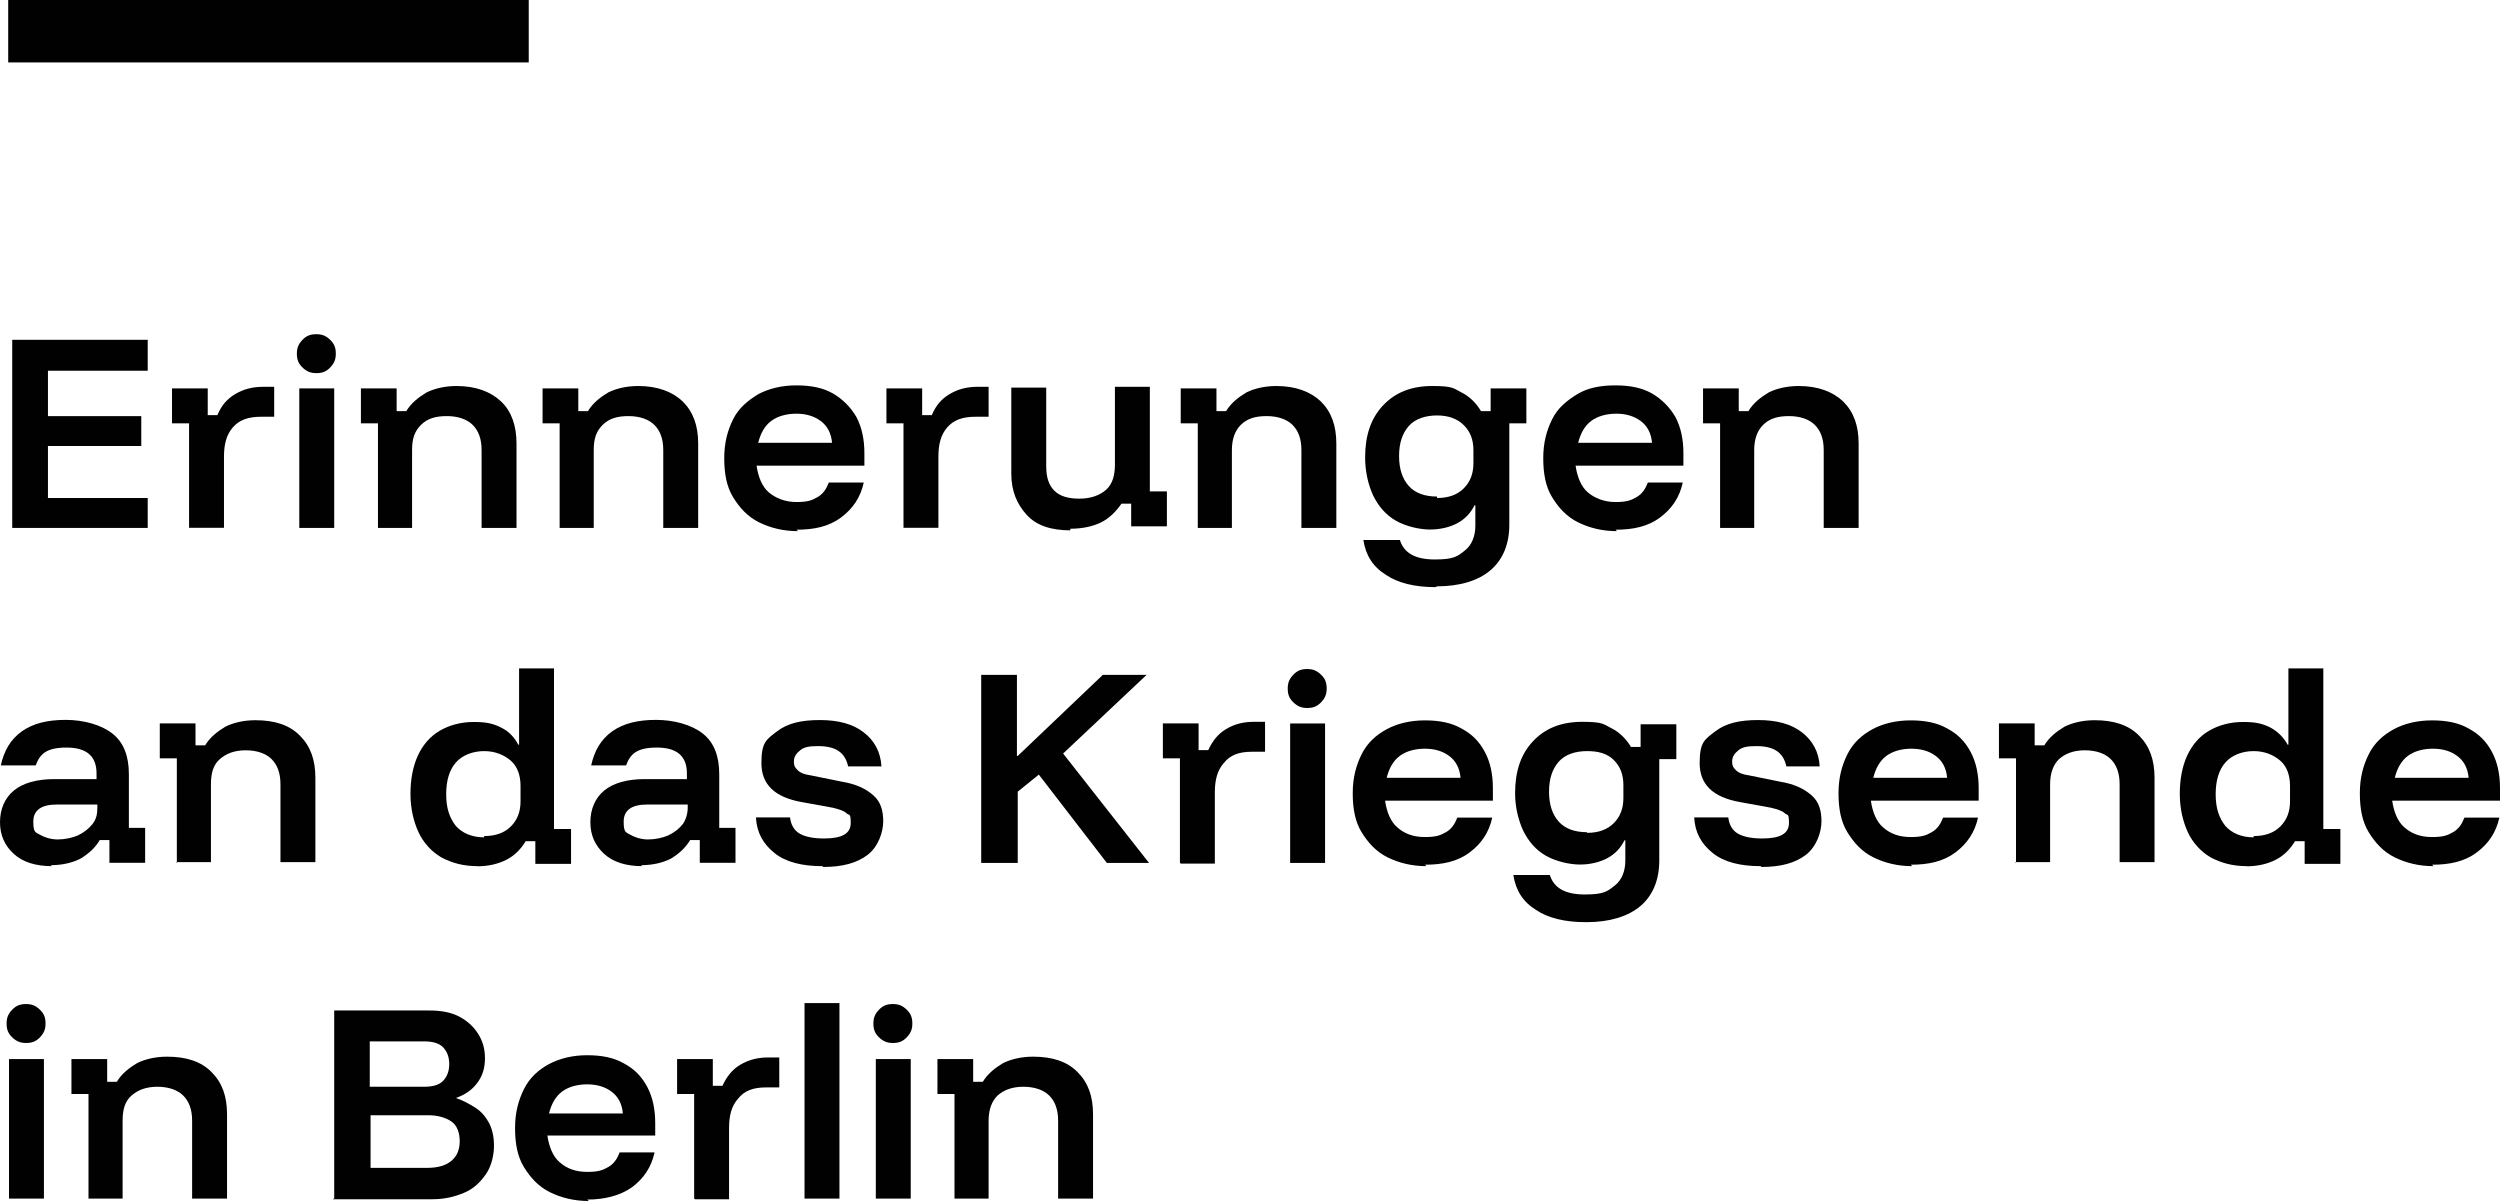
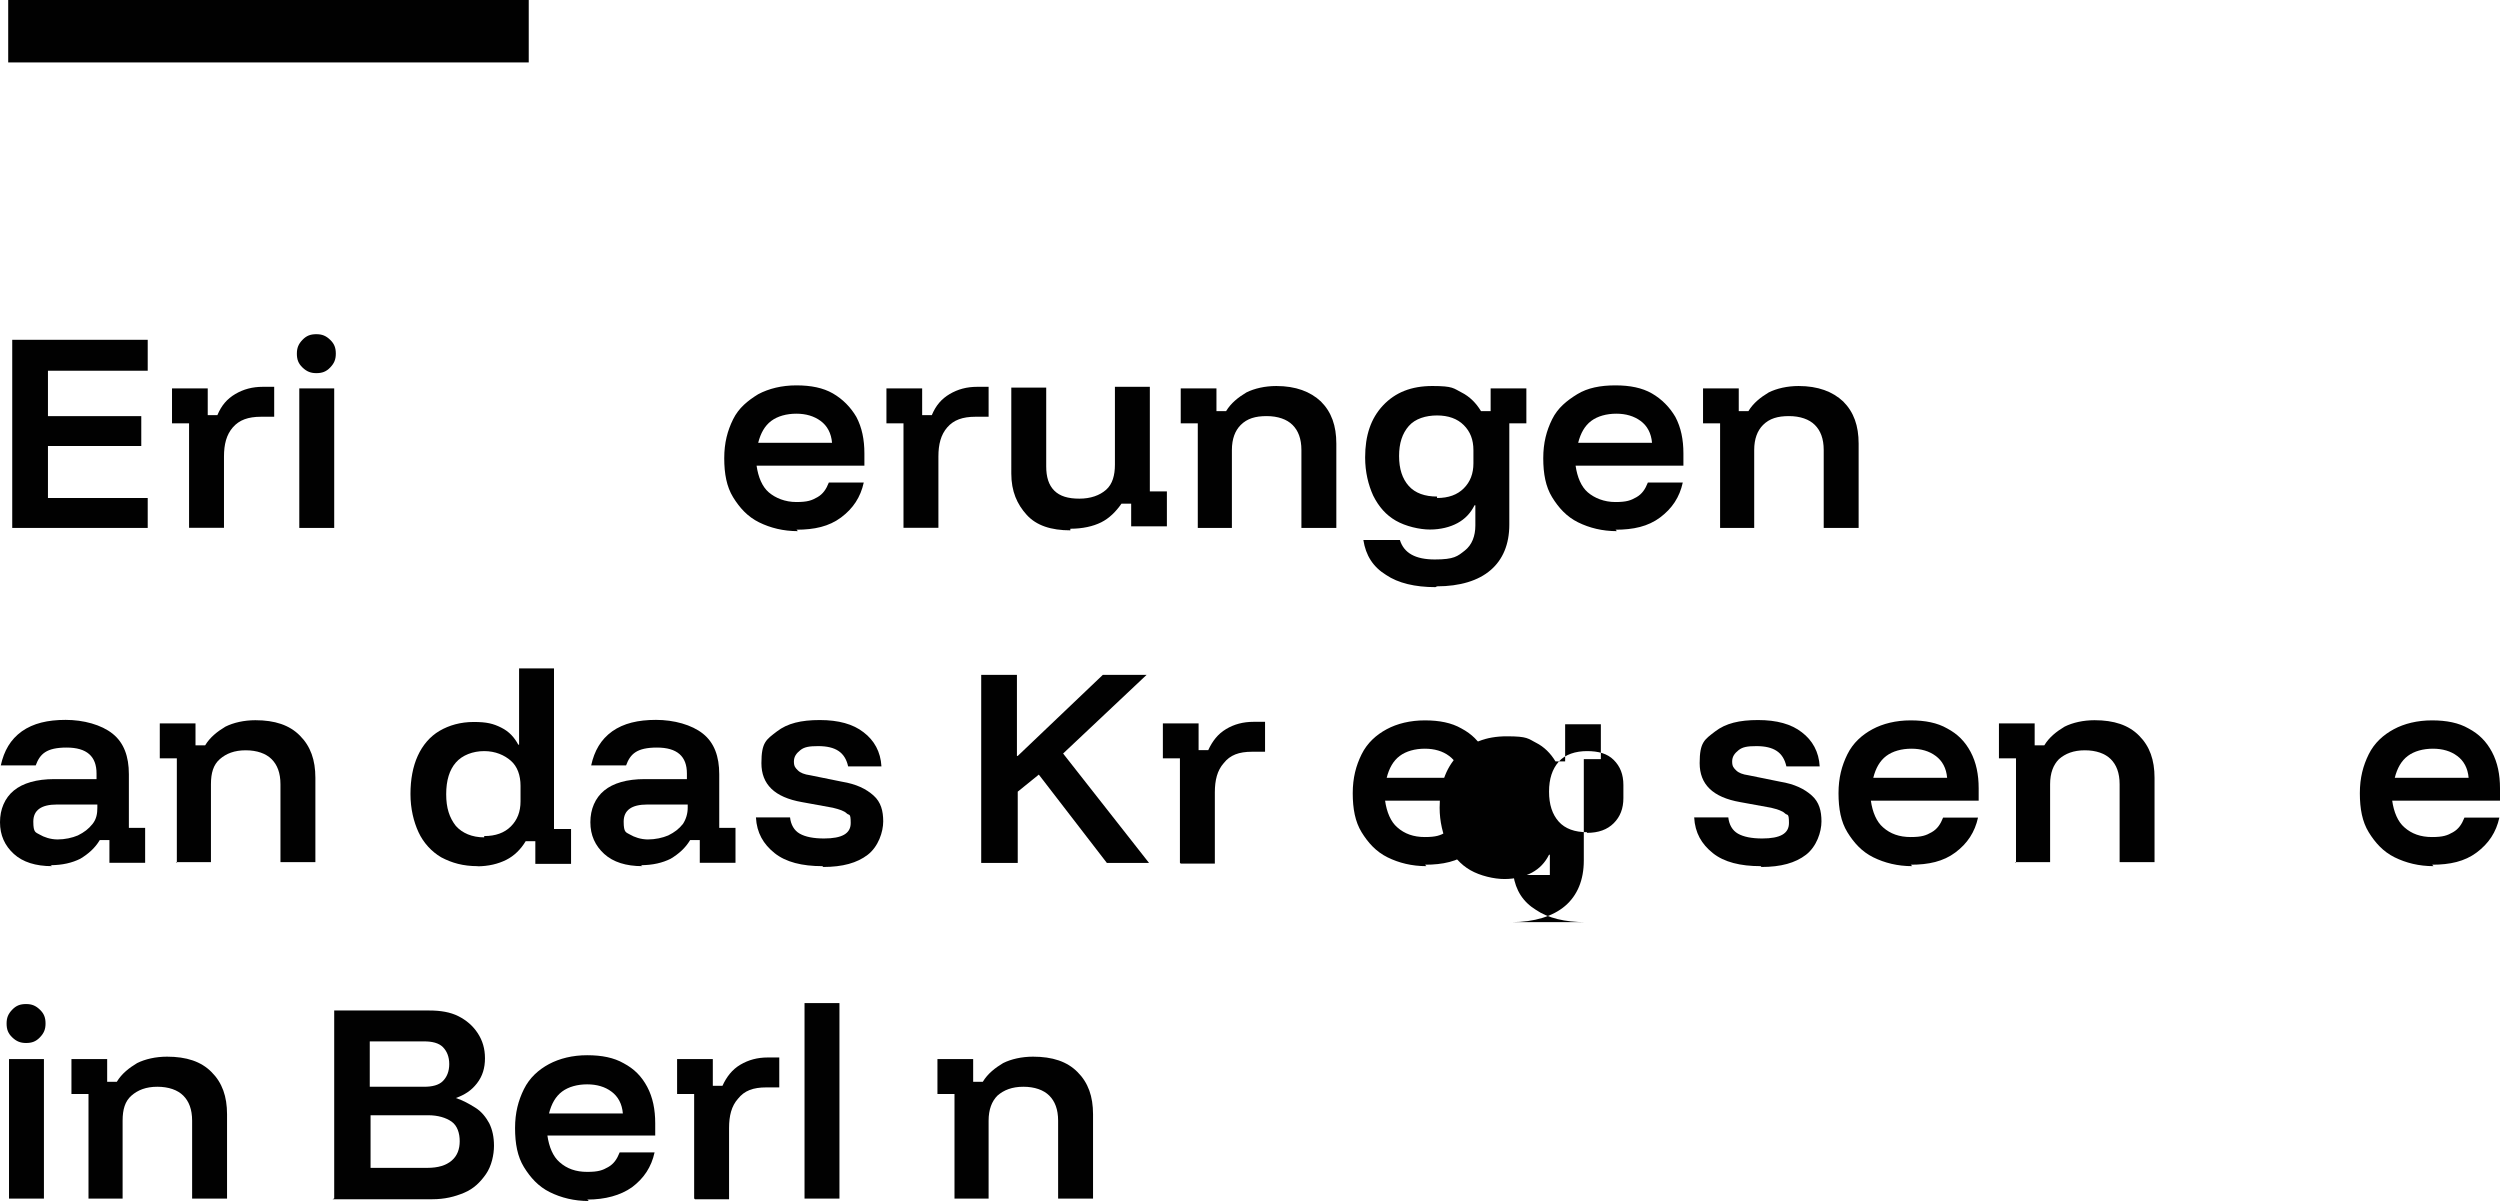
<svg xmlns="http://www.w3.org/2000/svg" xmlns:ns1="http://sodipodi.sourceforge.net/DTD/sodipodi-0.dtd" xmlns:ns2="http://www.inkscape.org/namespaces/inkscape" id="Layer_1" version="1.1" viewBox="0 0 155.37 74.65" ns1:docname="logo_black_web.svg" width="155.37" height="74.65" ns2:version="0.92.4 (5da689c313, 2019-01-14)">
  <ns1:namedview pagecolor="#505050" bordercolor="#eeeeee" borderopacity="1" objecttolerance="10" gridtolerance="10" guidetolerance="10" ns2:pageopacity="0" ns2:pageshadow="2" ns2:window-width="1920" ns2:window-height="1027" id="namedview81" showgrid="false" ns2:zoom="1.559551" ns2:cx="77.689998" ns2:cy="30.94" ns2:window-x="-8" ns2:window-y="-8" ns2:window-maximized="1" ns2:current-layer="Layer_1" />
  <defs id="defs4">
    <style id="style2">
      .st0 {
        fill: #010101;
      }
    </style>
  </defs>
  <g id="g76" transform="translate(-22.98,-6.29)">
    <path class="st0" d="M 32.16,39.1 H 23.74 V 27.41 h 8.42 v 1.92 h -6.2 v 2.82 h 5.8 v 1.86 h -5.8 v 3.23 h 6.2 v 1.92 0 -0.05 0 z" id="path6" ns2:connector-curvature="0" style="fill:#010101" />
    <path class="st0" d="m 34.73,39.1 v -6.5 h -1.06 v -2.17 h 2.22 v 1.66 h 0.6 c 0.25,-0.6 0.6,-1.01 1.11,-1.31 0.51,-0.3 1.06,-0.45 1.71,-0.45 h 0.71 v 1.86 h -0.81 c -0.81,0 -1.36,0.2 -1.76,0.66 -0.4,0.46 -0.55,1.06 -0.55,1.81 v 4.43 h -2.17 v 0 z" id="path8" ns2:connector-curvature="0" style="fill:#010101" />
    <path class="st0" d="m 42.64,29.48 c -0.35,0 -0.6,-0.1 -0.86,-0.35 -0.26,-0.25 -0.35,-0.5 -0.35,-0.86 0,-0.36 0.1,-0.6 0.35,-0.86 0.25,-0.26 0.5,-0.35 0.86,-0.35 0.36,0 0.6,0.1 0.86,0.35 0.26,0.25 0.35,0.5 0.35,0.86 0,0.36 -0.1,0.6 -0.35,0.86 -0.25,0.26 -0.5,0.35 -0.86,0.35 z m -1.06,9.62 v -8.67 h 2.17 v 8.67 z" id="path10" ns2:connector-curvature="0" style="fill:#010101" />
-     <path class="st0" d="m 46.47,39.1 v -6.5 h -1.06 v -2.17 h 2.22 v 1.41 h 0.6 c 0.3,-0.5 0.76,-0.86 1.26,-1.16 0.5,-0.25 1.16,-0.4 1.86,-0.4 1.21,0 2.12,0.35 2.77,0.96 0.65,0.61 0.96,1.51 0.96,2.62 v 5.24 h -2.17 v -4.84 c 0,-0.71 -0.2,-1.21 -0.55,-1.56 -0.35,-0.35 -0.91,-0.55 -1.61,-0.55 -0.7,0 -1.21,0.15 -1.61,0.55 -0.4,0.4 -0.55,0.86 -0.55,1.56 v 4.84 h -2.17 z" id="path12" ns2:connector-curvature="0" style="fill:#010101" />
-     <path class="st0" d="M 57.76,39.1 V 32.6 H 56.7 v -2.17 h 2.22 v 1.41 h 0.6 c 0.3,-0.5 0.76,-0.86 1.26,-1.16 0.5,-0.25 1.16,-0.4 1.86,-0.4 1.21,0 2.12,0.35 2.77,0.96 0.66,0.66 0.96,1.51 0.96,2.62 V 39.1 H 64.2 v -4.84 c 0,-0.71 -0.2,-1.21 -0.55,-1.56 -0.35,-0.35 -0.91,-0.55 -1.61,-0.55 -0.7,0 -1.21,0.15 -1.61,0.55 -0.4,0.4 -0.55,0.86 -0.55,1.56 v 4.84 h -2.17 z" id="path14" ns2:connector-curvature="0" style="fill:#010101" />
    <path class="st0" d="m 72.57,39.3 c -0.91,0 -1.71,-0.2 -2.42,-0.55 -0.71,-0.35 -1.21,-0.91 -1.61,-1.56 -0.4,-0.65 -0.55,-1.46 -0.55,-2.42 0,-0.96 0.2,-1.71 0.55,-2.42 0.35,-0.71 0.91,-1.16 1.56,-1.56 0.66,-0.35 1.46,-0.55 2.37,-0.55 0.91,0 1.66,0.15 2.27,0.5 0.61,0.35 1.11,0.86 1.46,1.46 0.35,0.66 0.5,1.41 0.5,2.27 v 0.76 H 70 c 0.1,0.71 0.35,1.31 0.76,1.66 0.41,0.35 1.01,0.6 1.71,0.6 0.7,0 0.96,-0.1 1.31,-0.3 0.35,-0.2 0.55,-0.5 0.71,-0.91 h 2.17 c -0.2,0.91 -0.66,1.61 -1.41,2.17 -0.75,0.56 -1.66,0.76 -2.77,0.76 v 0 l 0.1,0.1 v 0 z M 70.1,33.81 h 4.59 C 74.64,33.21 74.39,32.75 73.98,32.45 73.57,32.15 73.07,32 72.47,32 c -0.6,0 -1.16,0.15 -1.56,0.45 -0.4,0.3 -0.66,0.76 -0.81,1.36 z" id="path16" ns2:connector-curvature="0" style="fill:#010101" />
    <path class="st0" d="m 79.13,39.1 v -6.5 h -1.06 v -2.17 h 2.22 v 1.66 h 0.6 c 0.25,-0.6 0.6,-1.01 1.11,-1.31 0.51,-0.3 1.06,-0.45 1.71,-0.45 h 0.71 v 1.86 h -0.81 c -0.81,0 -1.36,0.2 -1.76,0.66 -0.4,0.46 -0.55,1.06 -0.55,1.81 v 4.43 h -2.17 z" id="path18" ns2:connector-curvature="0" style="fill:#010101" />
    <path class="st0" d="m 89.51,39.25 c -1.21,0 -2.12,-0.3 -2.72,-0.96 -0.6,-0.66 -0.96,-1.46 -0.96,-2.57 V 30.38 H 88 v 4.89 c 0,0.66 0.15,1.16 0.5,1.51 0.35,0.35 0.86,0.5 1.56,0.5 0.7,0 1.26,-0.2 1.66,-0.55 0.4,-0.35 0.55,-0.91 0.55,-1.56 v -4.84 h 2.17 v 6.5 H 95.5 V 39 h -2.22 v -1.41 h -0.6 c -0.35,0.5 -0.76,0.91 -1.26,1.16 -0.5,0.25 -1.16,0.4 -1.92,0.4 v 0 0.1 z" id="path20" ns2:connector-curvature="0" style="fill:#010101" />
    <path class="st0" d="m 97.42,39.1 v -6.5 h -1.06 v -2.17 h 2.22 v 1.41 h 0.6 c 0.3,-0.5 0.76,-0.86 1.26,-1.16 0.5,-0.25 1.16,-0.4 1.86,-0.4 1.21,0 2.12,0.35 2.77,0.96 0.66,0.66 0.96,1.51 0.96,2.62 v 5.24 h -2.17 v -4.84 c 0,-0.71 -0.2,-1.21 -0.55,-1.56 -0.35,-0.35 -0.91,-0.55 -1.61,-0.55 -0.7,0 -1.21,0.15 -1.61,0.55 -0.35,0.35 -0.55,0.86 -0.55,1.56 v 4.84 h -2.17 z" id="path22" ns2:connector-curvature="0" style="fill:#010101" />
    <path class="st0" d="m 112.19,42.78 c -1.26,0 -2.32,-0.25 -3.07,-0.76 -0.81,-0.5 -1.26,-1.21 -1.41,-2.17 h 2.27 c 0.25,0.81 0.96,1.21 2.17,1.21 1.21,0 1.41,-0.2 1.86,-0.55 0.45,-0.35 0.66,-0.91 0.66,-1.56 v -1.26 h -0.05 c -0.25,0.5 -0.6,0.86 -1.06,1.11 -0.46,0.25 -1.06,0.4 -1.71,0.4 -0.65,0 -1.51,-0.2 -2.12,-0.55 -0.61,-0.35 -1.06,-0.86 -1.41,-1.56 -0.3,-0.66 -0.5,-1.46 -0.5,-2.37 0,-1.36 0.35,-2.42 1.11,-3.23 0.76,-0.81 1.76,-1.21 3.07,-1.21 1.31,0 1.31,0.15 1.81,0.4 0.5,0.25 0.91,0.66 1.21,1.16 h 0.6 v -1.41 h 2.22 v 2.17 h -1.06 v 6.3 c 0,1.21 -0.4,2.17 -1.16,2.82 -0.76,0.66 -1.92,1.01 -3.33,1.01 v 0 z m 0.1,-5.54 c 0.71,0 1.26,-0.2 1.66,-0.6 0.4,-0.4 0.6,-0.91 0.6,-1.56 v -0.81 c 0,-0.66 -0.2,-1.16 -0.6,-1.56 -0.4,-0.4 -0.96,-0.6 -1.66,-0.6 -0.7,0 -1.36,0.2 -1.76,0.66 -0.4,0.46 -0.6,1.06 -0.6,1.86 0,0.8 0.2,1.41 0.6,1.86 0.4,0.45 1.01,0.66 1.76,0.66 v 0 0.1 0 z" id="path24" ns2:connector-curvature="0" style="fill:#010101" />
    <path class="st0" d="m 123.47,39.3 c -0.91,0 -1.71,-0.2 -2.42,-0.55 -0.71,-0.35 -1.21,-0.91 -1.61,-1.56 -0.4,-0.65 -0.55,-1.46 -0.55,-2.42 0,-0.96 0.2,-1.71 0.55,-2.42 0.35,-0.71 0.91,-1.16 1.56,-1.56 0.65,-0.4 1.46,-0.55 2.37,-0.55 0.91,0 1.66,0.15 2.27,0.5 0.61,0.35 1.11,0.86 1.46,1.46 0.35,0.66 0.5,1.41 0.5,2.27 v 0.76 h -6.7 c 0.1,0.71 0.35,1.31 0.76,1.66 0.41,0.35 1.01,0.6 1.71,0.6 0.7,0 0.96,-0.1 1.31,-0.3 0.35,-0.2 0.55,-0.5 0.71,-0.91 h 2.17 c -0.2,0.91 -0.66,1.61 -1.41,2.17 -0.75,0.56 -1.66,0.76 -2.77,0.76 v 0 l 0.1,0.1 v 0 z m -2.41,-5.49 h 4.59 c -0.05,-0.6 -0.3,-1.06 -0.71,-1.36 -0.41,-0.3 -0.91,-0.45 -1.51,-0.45 -0.6,0 -1.16,0.15 -1.56,0.45 -0.4,0.3 -0.66,0.76 -0.81,1.36 z" id="path26" ns2:connector-curvature="0" style="fill:#010101" />
    <path class="st0" d="m 129.88,39.1 v -6.5 h -1.06 v -2.17 h 2.22 v 1.41 h 0.6 c 0.3,-0.5 0.76,-0.86 1.26,-1.16 0.5,-0.25 1.16,-0.4 1.86,-0.4 1.21,0 2.12,0.35 2.77,0.96 0.66,0.66 0.96,1.51 0.96,2.62 v 5.24 h -2.17 v -4.84 c 0,-0.71 -0.2,-1.21 -0.55,-1.56 -0.35,-0.35 -0.91,-0.55 -1.61,-0.55 -0.7,0 -1.21,0.15 -1.61,0.55 -0.35,0.35 -0.55,0.86 -0.55,1.56 v 4.84 h -2.17 z" id="path28" ns2:connector-curvature="0" style="fill:#010101" />
    <path class="st0" d="m 26.21,60.12 c -1.01,0 -1.81,-0.25 -2.37,-0.76 -0.56,-0.51 -0.86,-1.16 -0.86,-1.97 0,-0.81 0.3,-1.51 0.86,-1.97 0.56,-0.46 1.41,-0.71 2.52,-0.71 h 2.62 v -0.35 c 0,-1.06 -0.6,-1.61 -1.86,-1.61 -1.26,0 -1.66,0.4 -1.92,1.11 h -2.17 c 0.2,-0.91 0.6,-1.61 1.31,-2.12 0.71,-0.5 1.61,-0.71 2.72,-0.71 1.11,0 2.22,0.3 2.92,0.86 0.7,0.56 1.01,1.41 1.01,2.52 v 3.33 H 32 v 2.17 H 29.78 V 58.5 h -0.6 c -0.3,0.5 -0.71,0.86 -1.21,1.16 -0.5,0.25 -1.11,0.4 -1.86,0.4 v 0 l 0.1,0.05 v 0 z m 0.35,-1.66 c 0.45,0 0.91,-0.1 1.26,-0.25 0.4,-0.2 0.66,-0.4 0.91,-0.71 0.25,-0.31 0.3,-0.66 0.3,-1.01 v -0.2 h -2.52 c -0.96,0 -1.46,0.35 -1.46,1.06 0,0.71 0.15,0.66 0.4,0.81 0.25,0.15 0.66,0.3 1.11,0.3 z" id="path30" ns2:connector-curvature="0" style="fill:#010101" />
    <path class="st0" d="m 33.97,59.92 v -6.5 h -1.06 v -2.17 h 2.22 v 1.36 h 0.6 c 0.3,-0.5 0.76,-0.86 1.26,-1.16 0.5,-0.25 1.16,-0.4 1.86,-0.4 1.21,0 2.12,0.3 2.77,0.96 0.66,0.66 0.96,1.51 0.96,2.62 v 5.24 h -2.17 v -4.84 c 0,-0.71 -0.2,-1.21 -0.55,-1.56 -0.35,-0.35 -0.91,-0.55 -1.61,-0.55 -0.7,0 -1.21,0.2 -1.61,0.55 -0.4,0.35 -0.55,0.86 -0.55,1.56 v 4.84 h -2.17 z" id="path32" ns2:connector-curvature="0" style="fill:#010101" />
    <path class="st0" d="m 52.67,60.12 c -0.91,0 -1.61,-0.2 -2.27,-0.55 -0.6,-0.35 -1.11,-0.91 -1.41,-1.56 -0.3,-0.65 -0.5,-1.46 -0.5,-2.37 0,-0.91 0.15,-1.71 0.45,-2.37 0.3,-0.66 0.76,-1.21 1.36,-1.56 0.6,-0.35 1.31,-0.55 2.12,-0.55 0.81,0 1.21,0.1 1.71,0.35 0.5,0.25 0.81,0.6 1.06,1.06 h 0.05 v -4.74 h 2.17 v 9.98 h 1.06 v 2.17 h -2.22 v -1.41 h -0.6 c -0.3,0.5 -0.71,0.91 -1.21,1.16 -0.5,0.25 -1.11,0.4 -1.81,0.4 h 0.05 v 0 z m 0.4,-1.87 c 0.71,0 1.26,-0.2 1.66,-0.6 0.4,-0.4 0.6,-0.91 0.6,-1.56 v -0.96 c 0,-0.66 -0.2,-1.21 -0.6,-1.56 -0.4,-0.35 -0.96,-0.6 -1.66,-0.6 -0.7,0 -1.36,0.25 -1.76,0.71 -0.4,0.46 -0.6,1.11 -0.6,1.97 0,0.86 0.2,1.46 0.6,1.97 0.4,0.45 1.01,0.71 1.76,0.71 v 0 z" id="path34" ns2:connector-curvature="0" style="fill:#010101" />
    <path class="st0" d="m 62.9,60.12 c -1.01,0 -1.81,-0.25 -2.37,-0.76 -0.56,-0.51 -0.86,-1.16 -0.86,-1.97 0,-0.81 0.3,-1.51 0.86,-1.97 0.56,-0.46 1.41,-0.71 2.52,-0.71 h 2.62 v -0.35 c 0,-1.06 -0.6,-1.61 -1.86,-1.61 -1.26,0 -1.66,0.4 -1.92,1.11 h -2.17 c 0.2,-0.91 0.6,-1.61 1.31,-2.12 0.71,-0.5 1.61,-0.71 2.72,-0.71 1.11,0 2.22,0.3 2.92,0.86 0.7,0.56 1.01,1.41 1.01,2.52 v 3.33 h 1.01 v 2.17 H 66.47 V 58.5 h -0.6 c -0.3,0.5 -0.71,0.86 -1.21,1.16 -0.5,0.25 -1.11,0.4 -1.86,0.4 v 0 l 0.1,0.05 v 0 z m 0.35,-1.66 c 0.45,0 0.91,-0.1 1.26,-0.25 0.4,-0.2 0.66,-0.4 0.91,-0.71 0.2,-0.3 0.3,-0.66 0.3,-1.01 v -0.2 H 63.2 c -0.96,0 -1.46,0.35 -1.46,1.06 0,0.71 0.15,0.66 0.4,0.81 0.25,0.15 0.66,0.3 1.11,0.3 z" id="path36" ns2:connector-curvature="0" style="fill:#010101" />
    <path class="st0" d="m 74.09,60.12 c -1.26,0 -2.27,-0.25 -2.97,-0.81 -0.7,-0.56 -1.11,-1.26 -1.16,-2.22 h 2.12 c 0.05,0.45 0.25,0.81 0.6,1.01 0.35,0.2 0.86,0.3 1.51,0.3 1.11,0 1.66,-0.3 1.66,-0.96 0,-0.66 -0.1,-0.45 -0.25,-0.6 -0.15,-0.15 -0.45,-0.25 -0.86,-0.35 l -1.92,-0.35 c -1.71,-0.3 -2.52,-1.11 -2.52,-2.42 0,-1.31 0.3,-1.46 0.96,-1.97 0.66,-0.51 1.51,-0.71 2.67,-0.71 1.16,0 2.07,0.25 2.72,0.76 0.66,0.5 1.06,1.21 1.11,2.12 h -2.07 c -0.1,-0.45 -0.3,-0.76 -0.6,-0.96 -0.3,-0.2 -0.71,-0.3 -1.26,-0.3 -0.55,0 -0.86,0.05 -1.11,0.25 -0.25,0.2 -0.4,0.4 -0.4,0.71 0,0.31 0.1,0.4 0.25,0.55 0.15,0.15 0.4,0.25 0.76,0.3 l 1.97,0.4 c 0.91,0.15 1.51,0.45 1.97,0.86 0.46,0.41 0.6,0.96 0.6,1.61 0,0.65 -0.3,1.56 -0.96,2.07 -0.66,0.51 -1.56,0.76 -2.77,0.76 v 0 c 0,0 -0.05,-0.05 -0.05,-0.05 z" id="path38" ns2:connector-curvature="0" style="fill:#010101" />
    <path class="st0" d="M 83.96,59.92 V 48.23 h 2.22 v 5.04 h 0.05 l 5.29,-5.04 h 2.72 l -5.19,4.89 5.34,6.8 h -2.62 l -4.23,-5.49 -1.31,1.06 v 4.43 c 0,0 -2.27,0 -2.27,0 z" id="path40" ns2:connector-curvature="0" style="fill:#010101" />
    <path class="st0" d="m 96.31,59.92 v -6.5 h -1.06 v -2.17 h 2.22 v 1.66 h 0.6 c 0.25,-0.55 0.6,-1.01 1.11,-1.31 0.5,-0.3 1.06,-0.45 1.71,-0.45 h 0.71 v 1.86 h -0.81 c -0.81,0 -1.36,0.2 -1.76,0.71 -0.4,0.45 -0.55,1.06 -0.55,1.81 v 4.43 h -2.12 l -0.05,-0.05 v 0 z" id="path42" ns2:connector-curvature="0" style="fill:#010101" />
-     <path class="st0" d="m 104.22,50.29 c -0.35,0 -0.6,-0.1 -0.86,-0.35 -0.26,-0.25 -0.35,-0.5 -0.35,-0.86 0,-0.36 0.1,-0.6 0.35,-0.86 0.25,-0.26 0.5,-0.35 0.86,-0.35 0.36,0 0.6,0.1 0.86,0.35 0.26,0.25 0.35,0.5 0.35,0.86 0,0.36 -0.1,0.6 -0.35,0.86 -0.25,0.26 -0.5,0.35 -0.86,0.35 z m -1.06,9.63 v -8.67 h 2.17 v 8.67 z" id="path44" ns2:connector-curvature="0" style="fill:#010101" />
    <path class="st0" d="m 111.63,60.12 c -0.91,0 -1.71,-0.2 -2.42,-0.55 -0.71,-0.35 -1.21,-0.91 -1.61,-1.56 -0.4,-0.65 -0.55,-1.46 -0.55,-2.42 0,-0.96 0.2,-1.71 0.55,-2.42 0.35,-0.71 0.91,-1.21 1.56,-1.56 0.65,-0.35 1.46,-0.55 2.37,-0.55 0.91,0 1.66,0.15 2.27,0.5 0.66,0.35 1.11,0.81 1.46,1.46 0.35,0.66 0.5,1.41 0.5,2.27 v 0.76 h -6.7 c 0.1,0.71 0.35,1.31 0.76,1.66 0.45,0.4 1.01,0.6 1.71,0.6 0.7,0 0.96,-0.1 1.31,-0.3 0.35,-0.2 0.55,-0.5 0.71,-0.91 h 2.17 c -0.2,0.91 -0.66,1.61 -1.41,2.17 -0.75,0.56 -1.66,0.76 -2.77,0.76 v 0 l 0.1,0.1 v 0 z m -2.47,-5.49 h 4.59 c -0.05,-0.6 -0.3,-1.06 -0.71,-1.36 -0.4,-0.3 -0.91,-0.45 -1.51,-0.45 -0.6,0 -1.16,0.15 -1.56,0.45 -0.4,0.3 -0.66,0.76 -0.81,1.36 z" id="path46" ns2:connector-curvature="0" style="fill:#010101" />
-     <path class="st0" d="m 121.51,63.6 c -1.26,0 -2.32,-0.25 -3.07,-0.76 -0.81,-0.5 -1.26,-1.21 -1.41,-2.17 h 2.27 c 0.25,0.81 0.96,1.21 2.17,1.21 1.21,0 1.41,-0.2 1.86,-0.55 0.45,-0.35 0.66,-0.91 0.66,-1.56 v -1.26 h -0.05 c -0.25,0.5 -0.6,0.86 -1.06,1.11 -0.46,0.25 -1.06,0.4 -1.71,0.4 -0.65,0 -1.51,-0.2 -2.12,-0.55 -0.61,-0.35 -1.06,-0.86 -1.41,-1.56 -0.3,-0.66 -0.5,-1.46 -0.5,-2.32 0,-1.36 0.35,-2.42 1.11,-3.23 0.76,-0.81 1.76,-1.21 3.07,-1.21 1.31,0 1.31,0.15 1.81,0.4 0.5,0.25 0.91,0.66 1.21,1.16 h 0.6 V 51.3 h 2.22 v 2.17 h -1.06 v 6.3 c 0,1.21 -0.4,2.17 -1.16,2.82 -0.76,0.65 -1.92,1.01 -3.33,1.01 z m 0.1,-5.55 c 0.71,0 1.26,-0.2 1.66,-0.6 0.4,-0.4 0.6,-0.91 0.6,-1.56 v -0.81 c 0,-0.66 -0.2,-1.16 -0.6,-1.56 -0.4,-0.4 -0.96,-0.55 -1.66,-0.55 -0.7,0 -1.36,0.2 -1.76,0.66 -0.4,0.46 -0.6,1.06 -0.6,1.86 0,0.8 0.2,1.41 0.6,1.86 0.4,0.45 1.01,0.66 1.76,0.66 v 0 0.05 0 z" id="path48" ns2:connector-curvature="0" style="fill:#010101" />
+     <path class="st0" d="m 121.51,63.6 c -1.26,0 -2.32,-0.25 -3.07,-0.76 -0.81,-0.5 -1.26,-1.21 -1.41,-2.17 h 2.27 v -1.26 h -0.05 c -0.25,0.5 -0.6,0.86 -1.06,1.11 -0.46,0.25 -1.06,0.4 -1.71,0.4 -0.65,0 -1.51,-0.2 -2.12,-0.55 -0.61,-0.35 -1.06,-0.86 -1.41,-1.56 -0.3,-0.66 -0.5,-1.46 -0.5,-2.32 0,-1.36 0.35,-2.42 1.11,-3.23 0.76,-0.81 1.76,-1.21 3.07,-1.21 1.31,0 1.31,0.15 1.81,0.4 0.5,0.25 0.91,0.66 1.21,1.16 h 0.6 V 51.3 h 2.22 v 2.17 h -1.06 v 6.3 c 0,1.21 -0.4,2.17 -1.16,2.82 -0.76,0.65 -1.92,1.01 -3.33,1.01 z m 0.1,-5.55 c 0.71,0 1.26,-0.2 1.66,-0.6 0.4,-0.4 0.6,-0.91 0.6,-1.56 v -0.81 c 0,-0.66 -0.2,-1.16 -0.6,-1.56 -0.4,-0.4 -0.96,-0.55 -1.66,-0.55 -0.7,0 -1.36,0.2 -1.76,0.66 -0.4,0.46 -0.6,1.06 -0.6,1.86 0,0.8 0.2,1.41 0.6,1.86 0.4,0.45 1.01,0.66 1.76,0.66 v 0 0.05 0 z" id="path48" ns2:connector-curvature="0" style="fill:#010101" />
    <path class="st0" d="m 132.4,60.12 c -1.26,0 -2.27,-0.25 -2.97,-0.81 -0.7,-0.56 -1.11,-1.26 -1.16,-2.22 h 2.12 c 0.05,0.45 0.25,0.81 0.6,1.01 0.35,0.2 0.86,0.3 1.51,0.3 1.11,0 1.66,-0.3 1.66,-0.96 0,-0.66 -0.1,-0.45 -0.25,-0.6 -0.15,-0.15 -0.45,-0.25 -0.86,-0.35 l -1.92,-0.35 c -1.71,-0.3 -2.52,-1.11 -2.52,-2.42 0,-1.31 0.3,-1.46 0.96,-1.97 0.66,-0.51 1.51,-0.71 2.67,-0.71 1.16,0 2.07,0.25 2.72,0.76 0.66,0.5 1.06,1.21 1.11,2.12 H 134 c -0.1,-0.45 -0.3,-0.76 -0.6,-0.96 -0.3,-0.2 -0.71,-0.3 -1.26,-0.3 -0.55,0 -0.86,0.05 -1.11,0.25 -0.25,0.2 -0.4,0.4 -0.4,0.71 0,0.31 0.1,0.4 0.25,0.55 0.15,0.15 0.4,0.25 0.76,0.3 l 1.97,0.4 c 0.91,0.15 1.51,0.45 1.97,0.86 0.46,0.41 0.6,0.96 0.6,1.61 0,0.65 -0.3,1.56 -0.96,2.07 -0.66,0.51 -1.56,0.76 -2.77,0.76 v 0 z" id="path50" ns2:connector-curvature="0" style="fill:#010101" />
    <path class="st0" d="m 141.82,60.12 c -0.91,0 -1.71,-0.2 -2.42,-0.55 -0.71,-0.35 -1.21,-0.91 -1.61,-1.56 -0.4,-0.65 -0.55,-1.46 -0.55,-2.42 0,-0.96 0.2,-1.71 0.55,-2.42 0.35,-0.71 0.91,-1.21 1.56,-1.56 0.65,-0.35 1.46,-0.55 2.37,-0.55 0.91,0 1.66,0.15 2.27,0.5 0.66,0.35 1.11,0.81 1.46,1.46 0.35,0.66 0.5,1.41 0.5,2.27 v 0.76 h -6.7 c 0.1,0.71 0.35,1.31 0.76,1.66 0.45,0.4 1.01,0.6 1.71,0.6 0.7,0 0.96,-0.1 1.31,-0.3 0.35,-0.2 0.55,-0.5 0.71,-0.91 h 2.17 c -0.2,0.91 -0.66,1.61 -1.41,2.17 -0.75,0.56 -1.66,0.76 -2.77,0.76 v 0 l 0.1,0.1 h -0.01 z m -2.42,-5.49 h 4.59 c -0.05,-0.6 -0.3,-1.06 -0.71,-1.36 -0.4,-0.3 -0.91,-0.45 -1.51,-0.45 -0.6,0 -1.16,0.15 -1.56,0.45 -0.4,0.3 -0.66,0.76 -0.81,1.36 z" id="path52" ns2:connector-curvature="0" style="fill:#010101" />
    <path class="st0" d="m 148.27,59.92 v -6.5 h -1.06 v -2.17 h 2.22 v 1.36 h 0.6 c 0.3,-0.5 0.76,-0.86 1.26,-1.16 0.5,-0.25 1.16,-0.4 1.86,-0.4 1.21,0 2.12,0.3 2.77,0.96 0.66,0.66 0.96,1.51 0.96,2.62 v 5.24 h -2.17 v -4.84 c 0,-0.71 -0.2,-1.21 -0.55,-1.56 -0.35,-0.35 -0.91,-0.55 -1.61,-0.55 -0.7,0 -1.21,0.2 -1.61,0.55 -0.35,0.35 -0.55,0.86 -0.55,1.56 v 4.84 h -2.17 z" id="path54" ns2:connector-curvature="0" style="fill:#010101" />
-     <path class="st0" d="m 162.63,60.12 c -0.91,0 -1.61,-0.2 -2.27,-0.55 -0.6,-0.35 -1.11,-0.91 -1.41,-1.56 -0.3,-0.65 -0.5,-1.46 -0.5,-2.37 0,-0.91 0.15,-1.71 0.45,-2.37 0.3,-0.66 0.76,-1.21 1.36,-1.56 0.6,-0.35 1.31,-0.55 2.12,-0.55 0.81,0 1.21,0.1 1.71,0.35 0.45,0.25 0.81,0.6 1.06,1.06 h 0.05 v -4.74 h 2.17 v 9.98 h 1.06 v 2.17 h -2.22 v -1.41 h -0.6 c -0.3,0.5 -0.71,0.91 -1.21,1.16 -0.5,0.25 -1.11,0.4 -1.81,0.4 h 0.05 v 0 z m 0.41,-1.87 c 0.71,0 1.26,-0.2 1.66,-0.6 0.4,-0.4 0.6,-0.91 0.6,-1.56 v -0.96 c 0,-0.66 -0.2,-1.21 -0.6,-1.56 -0.4,-0.35 -0.96,-0.6 -1.66,-0.6 -0.7,0 -1.36,0.25 -1.76,0.71 -0.4,0.46 -0.6,1.11 -0.6,1.97 0,0.86 0.2,1.46 0.6,1.97 0.4,0.45 1.01,0.71 1.76,0.71 v 0 z" id="path56" ns2:connector-curvature="0" style="fill:#010101" />
    <path class="st0" d="m 174.22,60.12 c -0.91,0 -1.71,-0.2 -2.42,-0.55 -0.71,-0.35 -1.21,-0.91 -1.61,-1.56 -0.4,-0.65 -0.55,-1.46 -0.55,-2.42 0,-0.96 0.2,-1.71 0.55,-2.42 0.35,-0.71 0.91,-1.21 1.56,-1.56 0.65,-0.35 1.46,-0.55 2.37,-0.55 0.91,0 1.66,0.15 2.27,0.5 0.66,0.35 1.11,0.81 1.46,1.46 0.35,0.66 0.5,1.41 0.5,2.27 v 0.76 h -6.7 c 0.1,0.71 0.35,1.31 0.76,1.66 0.45,0.4 1.01,0.6 1.71,0.6 0.7,0 0.96,-0.1 1.31,-0.3 0.35,-0.2 0.55,-0.5 0.71,-0.91 h 2.17 c -0.2,0.91 -0.66,1.61 -1.41,2.17 -0.75,0.56 -1.66,0.76 -2.77,0.76 v 0 l 0.1,0.1 h -0.01 z m -2.41,-5.49 h 4.59 c -0.05,-0.6 -0.3,-1.06 -0.71,-1.36 -0.4,-0.3 -0.91,-0.45 -1.51,-0.45 -0.6,0 -1.16,0.15 -1.56,0.45 -0.4,0.3 -0.66,0.76 -0.81,1.36 z" id="path58" ns2:connector-curvature="0" style="fill:#010101" />
    <path class="st0" d="m 24.6,71.11 c -0.35,0 -0.6,-0.1 -0.86,-0.35 -0.26,-0.25 -0.35,-0.5 -0.35,-0.86 0,-0.36 0.1,-0.6 0.35,-0.86 0.25,-0.26 0.5,-0.35 0.86,-0.35 0.36,0 0.6,0.1 0.86,0.35 0.26,0.25 0.35,0.5 0.35,0.86 0,0.36 -0.1,0.6 -0.35,0.86 -0.25,0.26 -0.5,0.35 -0.86,0.35 z m -1.06,9.67 v -8.67 h 2.17 v 8.67 z" id="path60" ns2:connector-curvature="0" style="fill:#010101" />
    <path class="st0" d="m 28.48,80.78 v -6.5 h -1.06 v -2.17 h 2.22 v 1.41 h 0.6 c 0.3,-0.5 0.76,-0.86 1.26,-1.16 0.5,-0.25 1.16,-0.4 1.86,-0.4 1.21,0 2.12,0.3 2.77,0.96 0.66,0.66 0.96,1.51 0.96,2.62 v 5.24 h -2.17 v -4.84 c 0,-0.71 -0.2,-1.21 -0.55,-1.56 -0.35,-0.35 -0.91,-0.55 -1.61,-0.55 -0.7,0 -1.21,0.2 -1.61,0.55 -0.4,0.35 -0.55,0.86 -0.55,1.56 v 4.84 h -2.17 z" id="path62" ns2:connector-curvature="0" style="fill:#010101" />
    <path class="st0" d="M 43.75,80.78 V 69.09 h 5.9 c 0.71,0 1.31,0.1 1.81,0.35 0.5,0.25 0.91,0.6 1.21,1.06 0.3,0.46 0.45,0.96 0.45,1.56 0,0.6 -0.15,1.11 -0.5,1.56 -0.35,0.45 -0.76,0.71 -1.31,0.91 v 0 c 0.45,0.15 0.81,0.35 1.21,0.6 0.4,0.25 0.66,0.6 0.86,0.96 0.2,0.4 0.3,0.86 0.3,1.41 0,0.55 -0.15,1.26 -0.5,1.76 -0.35,0.5 -0.76,0.91 -1.36,1.16 -0.6,0.25 -1.21,0.4 -1.97,0.4 h -6.2 l 0.1,-0.05 v 0 z m 2.21,-6.95 h 3.38 c 0.5,0 0.91,-0.1 1.16,-0.35 0.25,-0.25 0.4,-0.6 0.4,-1.06 0,-0.46 -0.15,-0.81 -0.4,-1.06 -0.25,-0.25 -0.66,-0.35 -1.16,-0.35 h -3.38 c 0,0 0,2.82 0,2.82 z m 0,5.04 h 3.58 c 0.66,0 1.16,-0.15 1.51,-0.45 0.35,-0.3 0.5,-0.71 0.5,-1.21 0,-0.5 -0.15,-0.96 -0.5,-1.21 -0.35,-0.25 -0.86,-0.4 -1.46,-0.4 h -3.58 v 3.28 h -0.05 z" id="path64" ns2:connector-curvature="0" style="fill:#010101" />
    <path class="st0" d="m 59.57,80.93 c -0.91,0 -1.71,-0.2 -2.42,-0.55 -0.71,-0.35 -1.21,-0.91 -1.61,-1.56 -0.4,-0.65 -0.55,-1.46 -0.55,-2.42 0,-0.96 0.2,-1.71 0.55,-2.42 0.35,-0.71 0.91,-1.21 1.56,-1.56 0.66,-0.35 1.46,-0.55 2.37,-0.55 0.91,0 1.66,0.15 2.27,0.5 0.66,0.35 1.11,0.81 1.46,1.46 0.35,0.66 0.5,1.41 0.5,2.27 v 0.76 H 57 c 0.1,0.71 0.35,1.31 0.76,1.66 0.45,0.4 1.01,0.6 1.71,0.6 0.7,0 0.96,-0.1 1.31,-0.3 0.35,-0.2 0.55,-0.5 0.71,-0.91 h 2.17 c -0.2,0.91 -0.66,1.61 -1.41,2.17 -0.71,0.5 -1.66,0.76 -2.77,0.76 v 0 l 0.1,0.1 v 0 z M 57.1,75.49 h 4.59 c -0.05,-0.6 -0.3,-1.06 -0.71,-1.36 -0.4,-0.3 -0.91,-0.45 -1.51,-0.45 -0.6,0 -1.16,0.15 -1.56,0.45 -0.4,0.3 -0.66,0.76 -0.81,1.36 z" id="path66" ns2:connector-curvature="0" style="fill:#010101" />
    <path class="st0" d="m 66.12,80.78 v -6.5 h -1.06 v -2.17 h 2.22 v 1.66 h 0.6 c 0.25,-0.55 0.6,-1.01 1.11,-1.31 0.51,-0.3 1.06,-0.45 1.71,-0.45 h 0.71 v 1.86 H 70.6 c -0.81,0 -1.36,0.2 -1.76,0.71 -0.4,0.45 -0.55,1.06 -0.55,1.81 v 4.43 h -2.12 l -0.05,-0.05 v 0 z" id="path68" ns2:connector-curvature="0" style="fill:#010101" />
    <path class="st0" d="M 72.98,80.78 V 68.63 h 2.17 v 12.15 z" id="path70" ns2:connector-curvature="0" style="fill:#010101" />
-     <path class="st0" d="m 78.47,71.11 c -0.35,0 -0.6,-0.1 -0.86,-0.35 -0.26,-0.25 -0.35,-0.5 -0.35,-0.86 0,-0.36 0.1,-0.6 0.35,-0.86 0.25,-0.26 0.5,-0.35 0.86,-0.35 0.36,0 0.6,0.1 0.86,0.35 0.26,0.25 0.35,0.5 0.35,0.86 0,0.36 -0.1,0.6 -0.35,0.86 -0.25,0.26 -0.5,0.35 -0.86,0.35 z m -1.06,9.67 v -8.67 h 2.17 v 8.67 z" id="path72" ns2:connector-curvature="0" style="fill:#010101" />
    <path class="st0" d="m 82.3,80.78 v -6.5 h -1.06 v -2.17 h 2.22 v 1.41 h 0.6 c 0.3,-0.5 0.76,-0.86 1.26,-1.16 0.5,-0.25 1.16,-0.4 1.86,-0.4 1.21,0 2.12,0.3 2.77,0.96 0.66,0.66 0.96,1.51 0.96,2.62 v 5.24 h -2.17 v -4.84 c 0,-0.71 -0.2,-1.21 -0.55,-1.56 -0.35,-0.35 -0.91,-0.55 -1.61,-0.55 -0.7,0 -1.21,0.2 -1.61,0.55 -0.35,0.35 -0.55,0.86 -0.55,1.56 v 4.84 h -2.17 z" id="path74" ns2:connector-curvature="0" style="fill:#010101" />
  </g>
  <rect class="st0" x="0.51" y="0" width="32.35" height="3.88" id="rect78" style="fill:#010101" />
</svg>